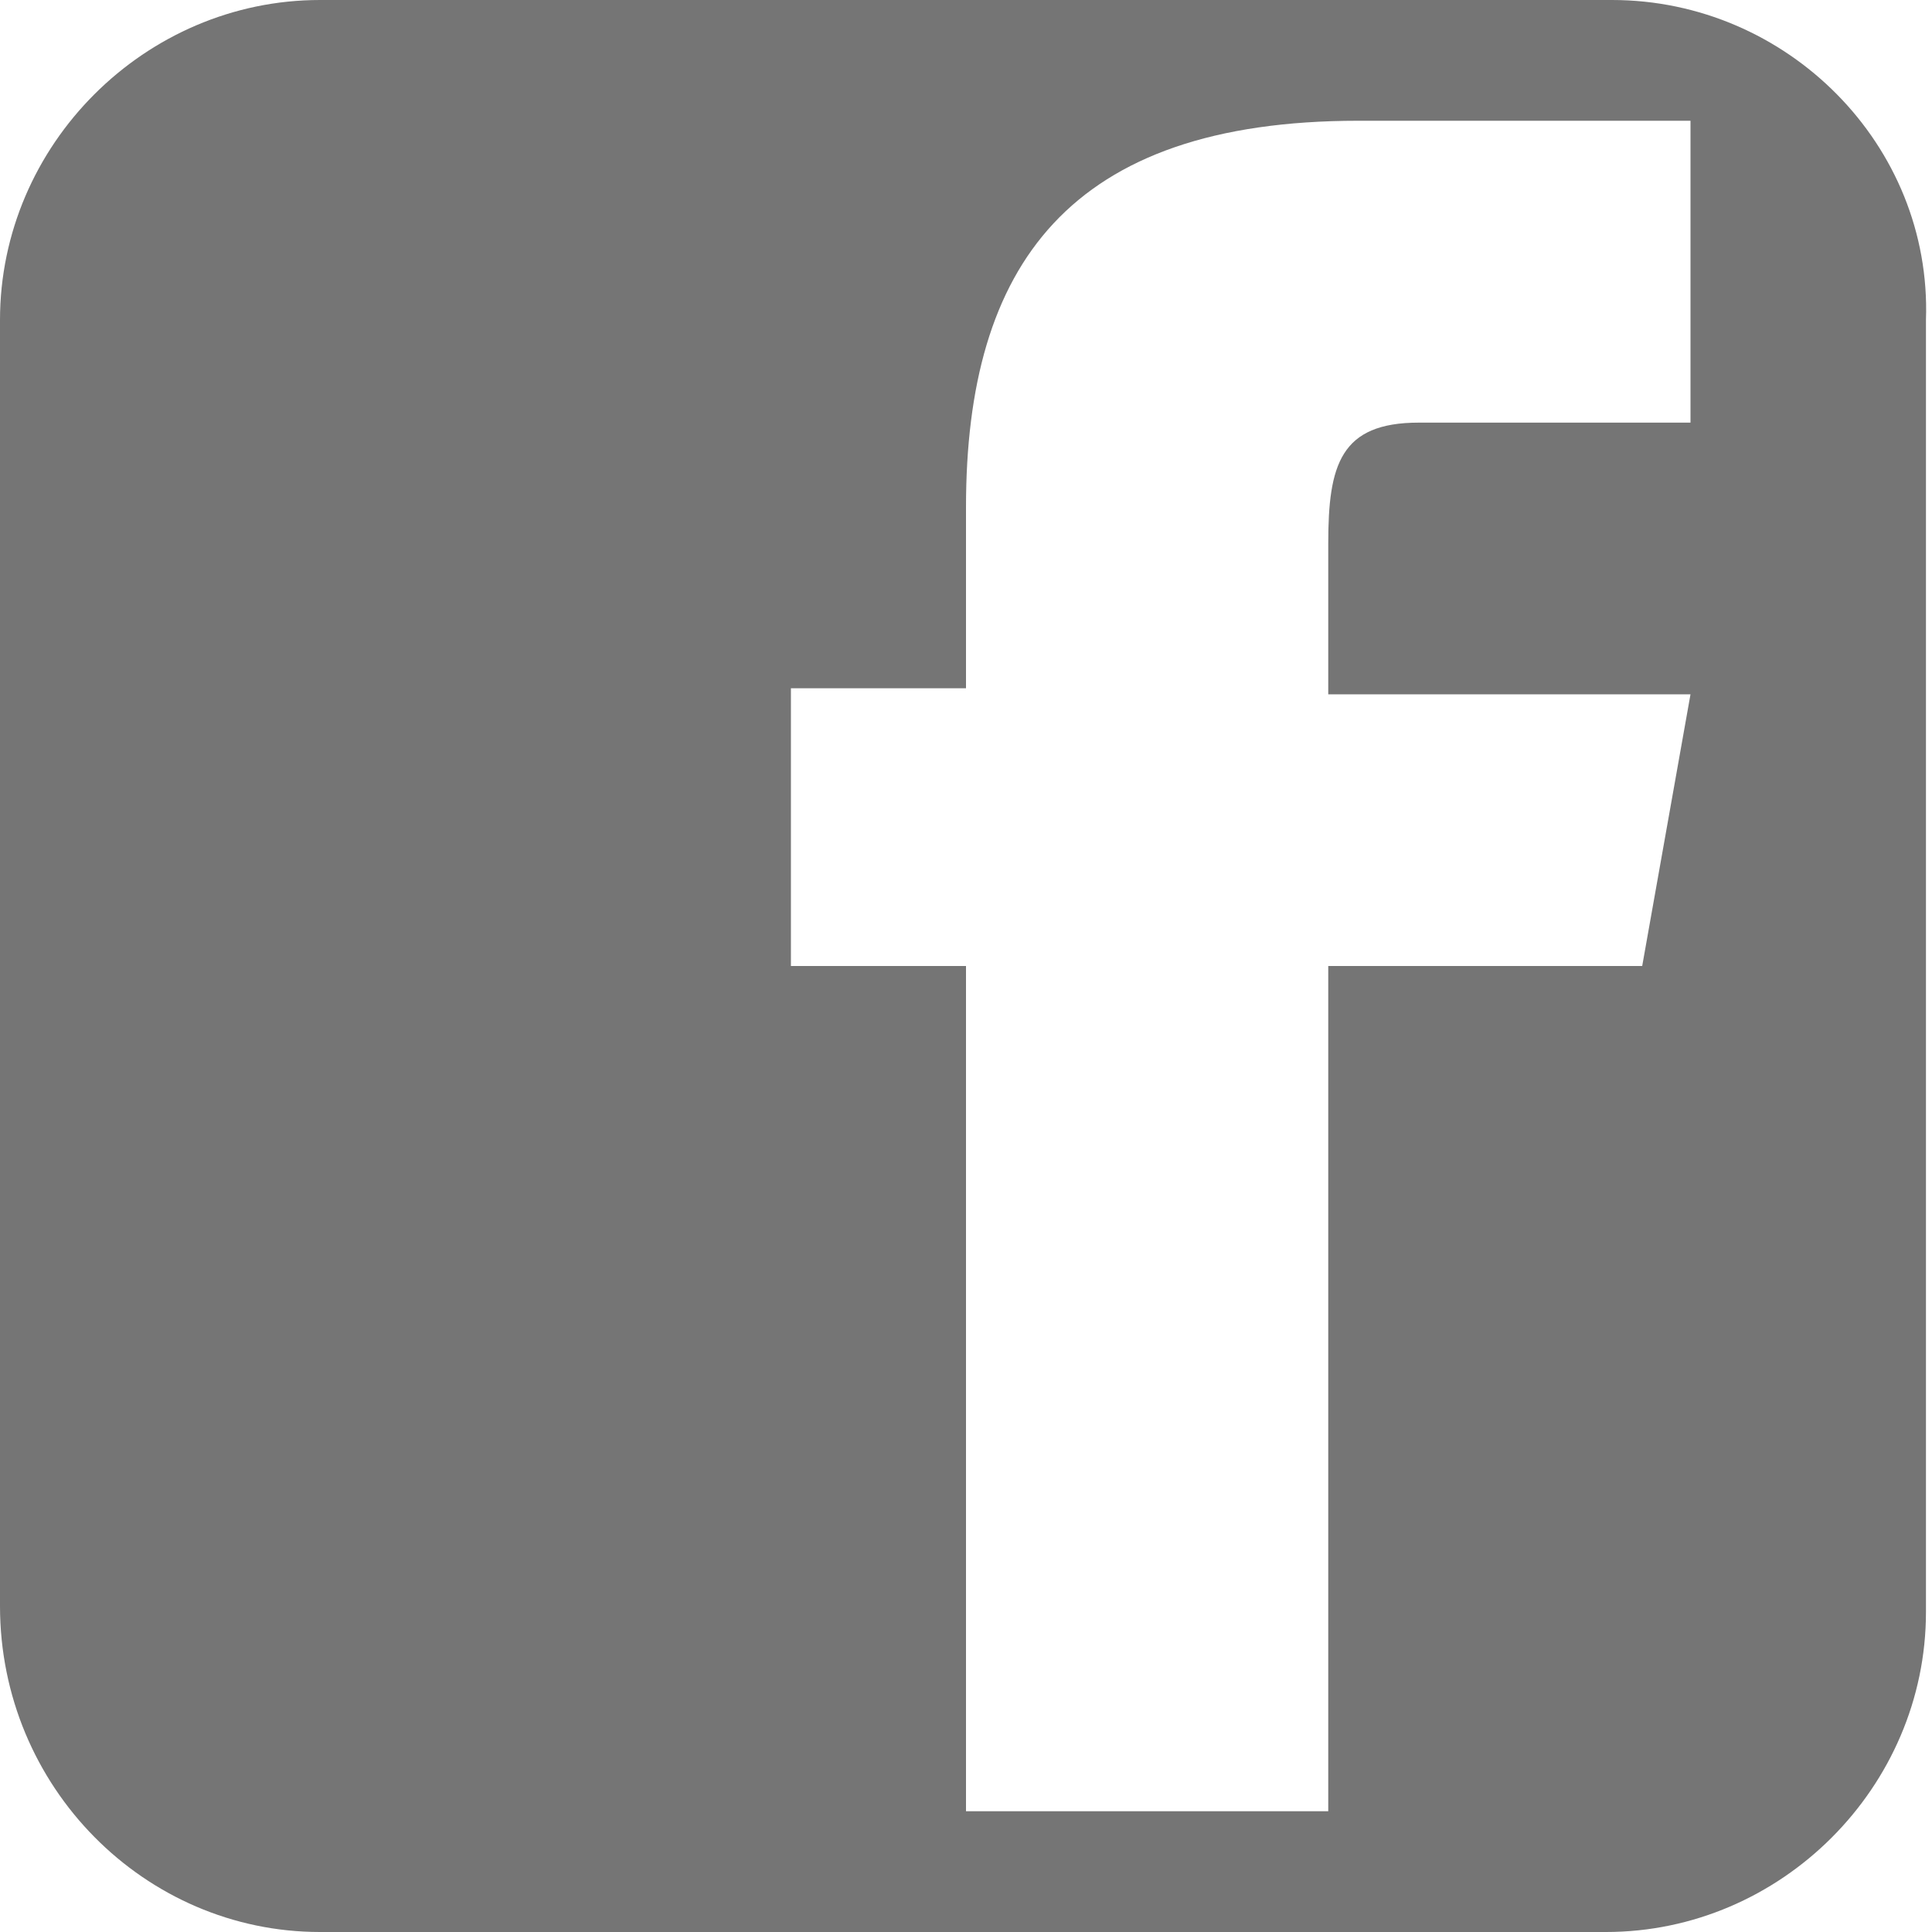
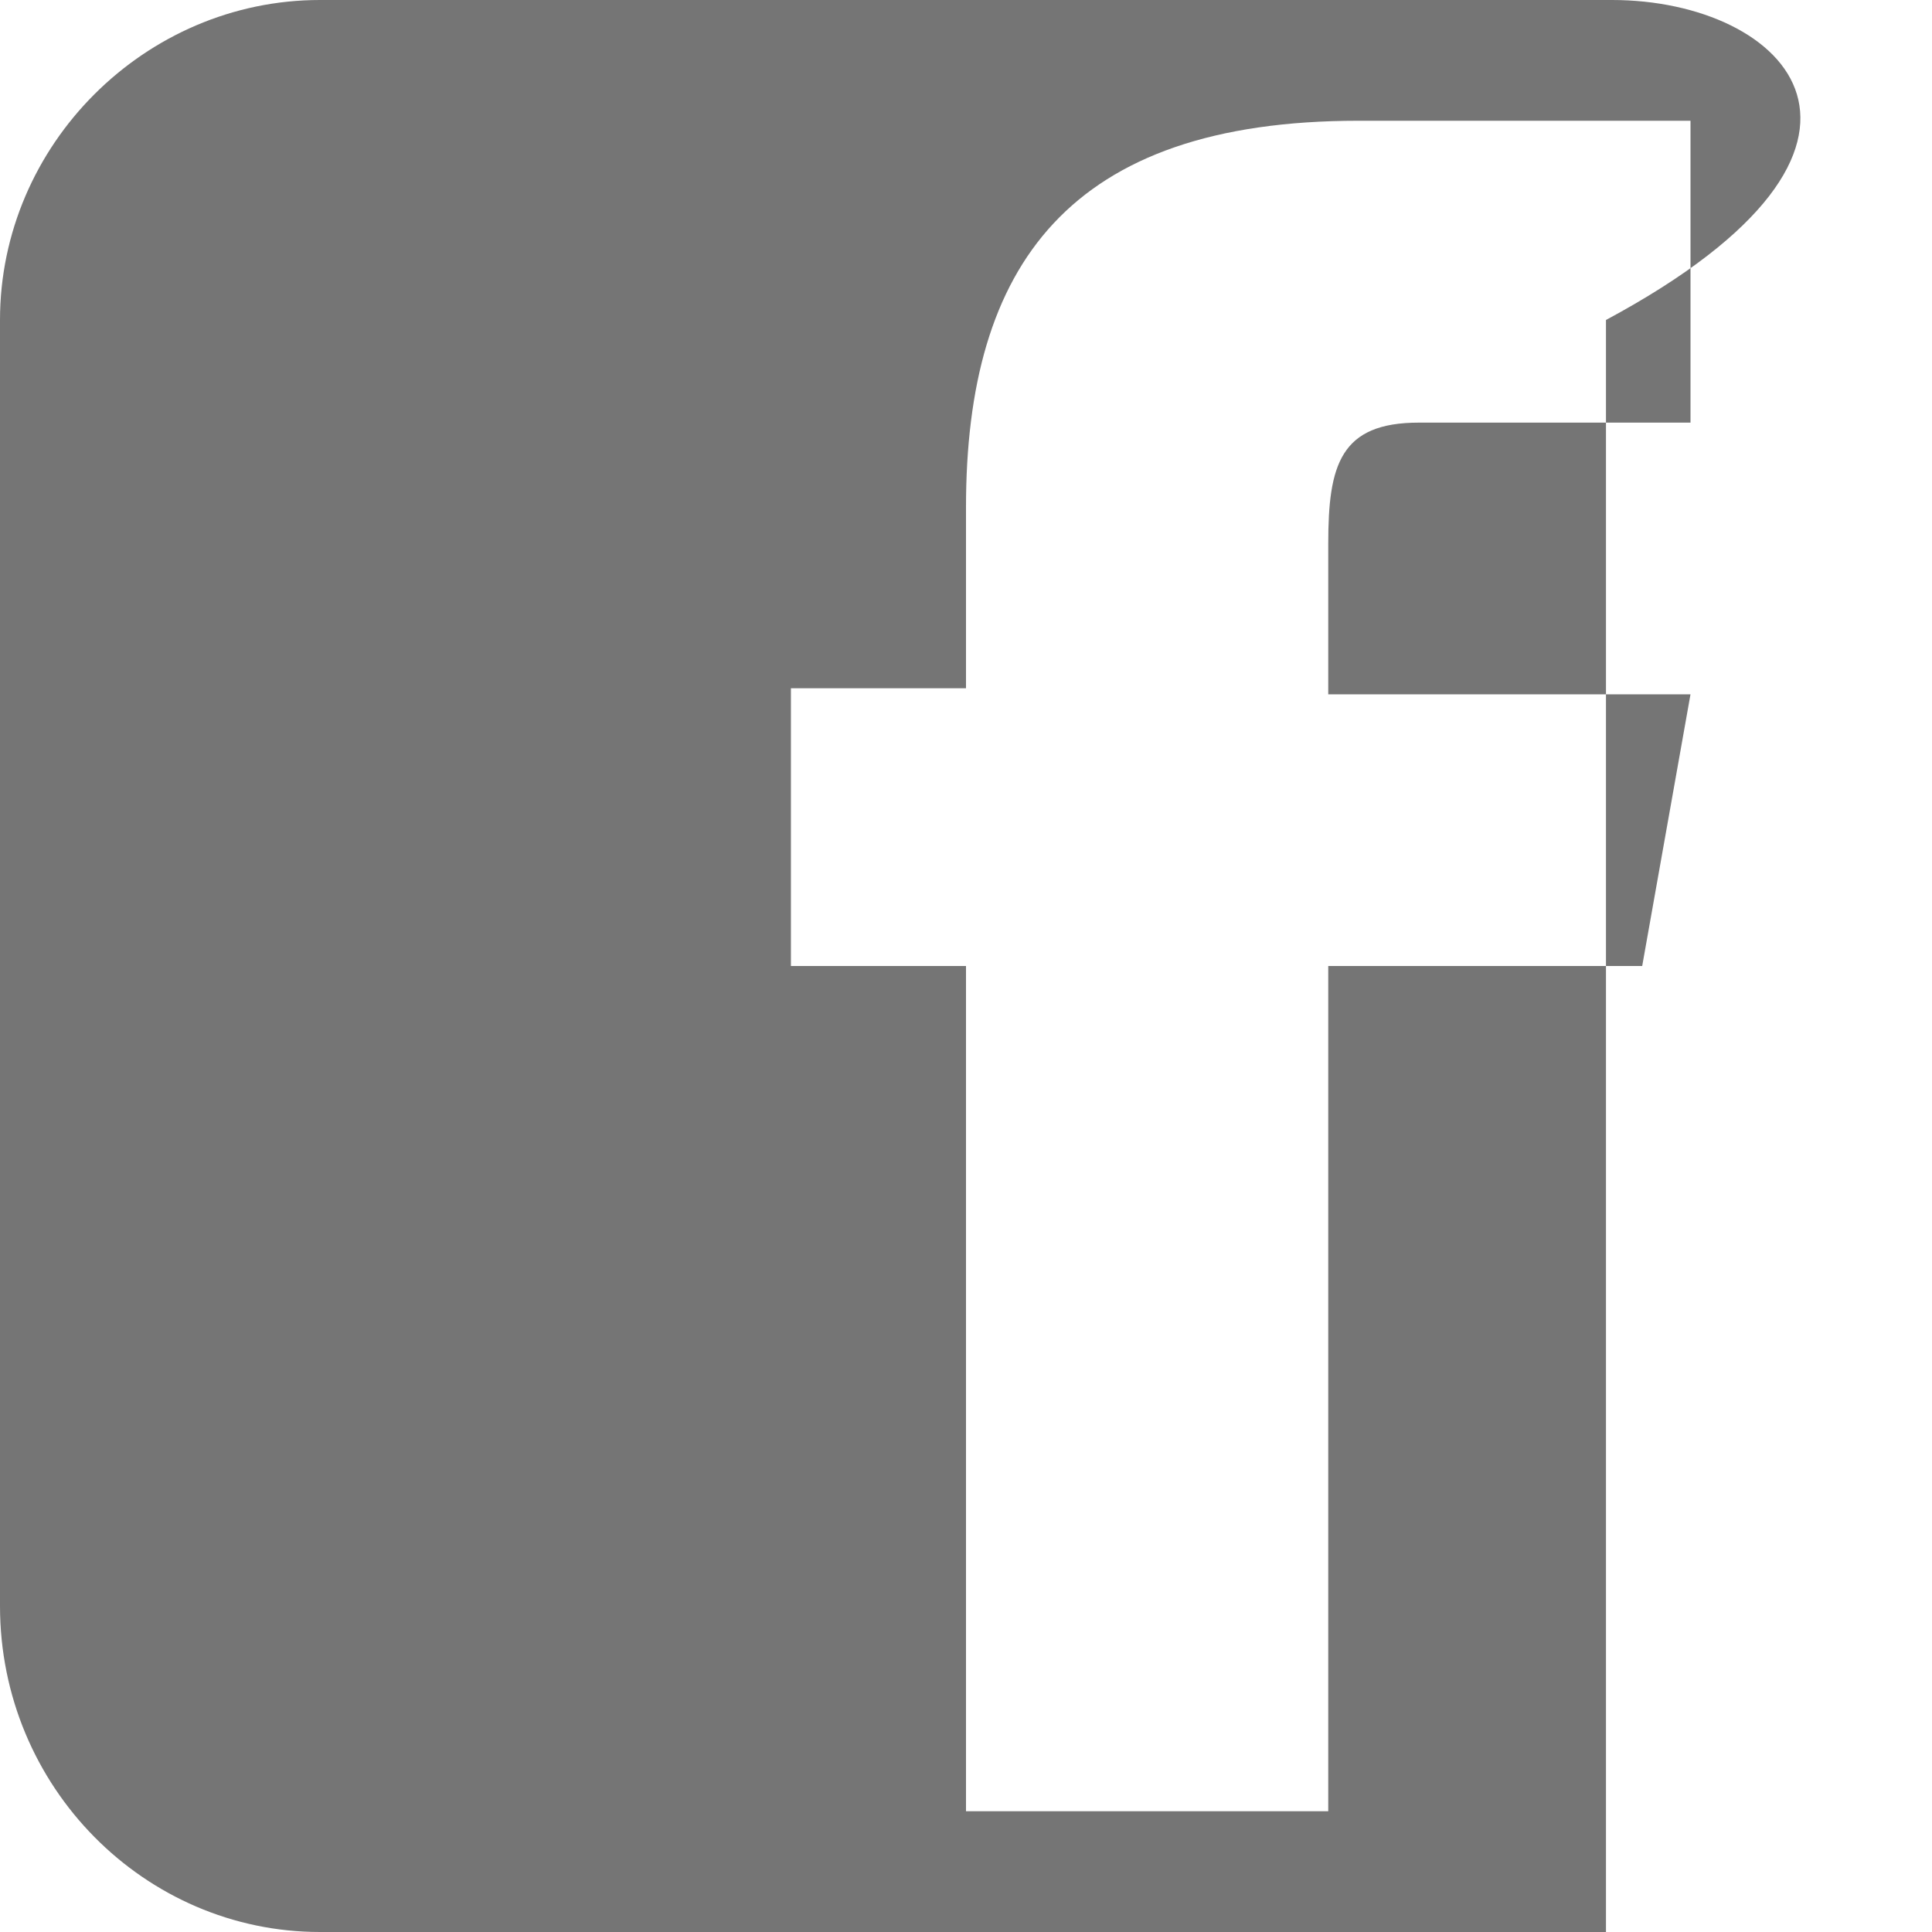
<svg xmlns="http://www.w3.org/2000/svg" version="1.1" id="Facebook" x="0px" y="0px" viewBox="0 0 32 32" style="enable-background:new 0 0 32 32;" preserveAspectRatio="xMinYMin none" height="24" width="24" xml:space="preserve">
  <style type="text/css">
	.st0{fill:#757575;}
</style>
-   <path id="_x31__1_" class="st0" d="M26.7,0H5.3C2.4,0,0,2.4,0,5.3v21.3C0,29.6,2.4,32,5.3,32l21.3,0c2.9,0,5.3-2.4,5.3-5.3V5.3  C32,2.4,29.6,0,26.7,0z M27.2,16H22v14h-6V16h-2.9v-4.6H16v-3c0-4,1.7-6.4,6.5-6.4H28v5h-4.5c-1.3,0-1.5,0.7-1.5,2l0,2.5h6L27.2,16z  " />
+   <path id="_x31__1_" class="st0" d="M26.7,0H5.3C2.4,0,0,2.4,0,5.3v21.3C0,29.6,2.4,32,5.3,32l21.3,0V5.3  C32,2.4,29.6,0,26.7,0z M27.2,16H22v14h-6V16h-2.9v-4.6H16v-3c0-4,1.7-6.4,6.5-6.4H28v5h-4.5c-1.3,0-1.5,0.7-1.5,2l0,2.5h6L27.2,16z  " />
</svg>